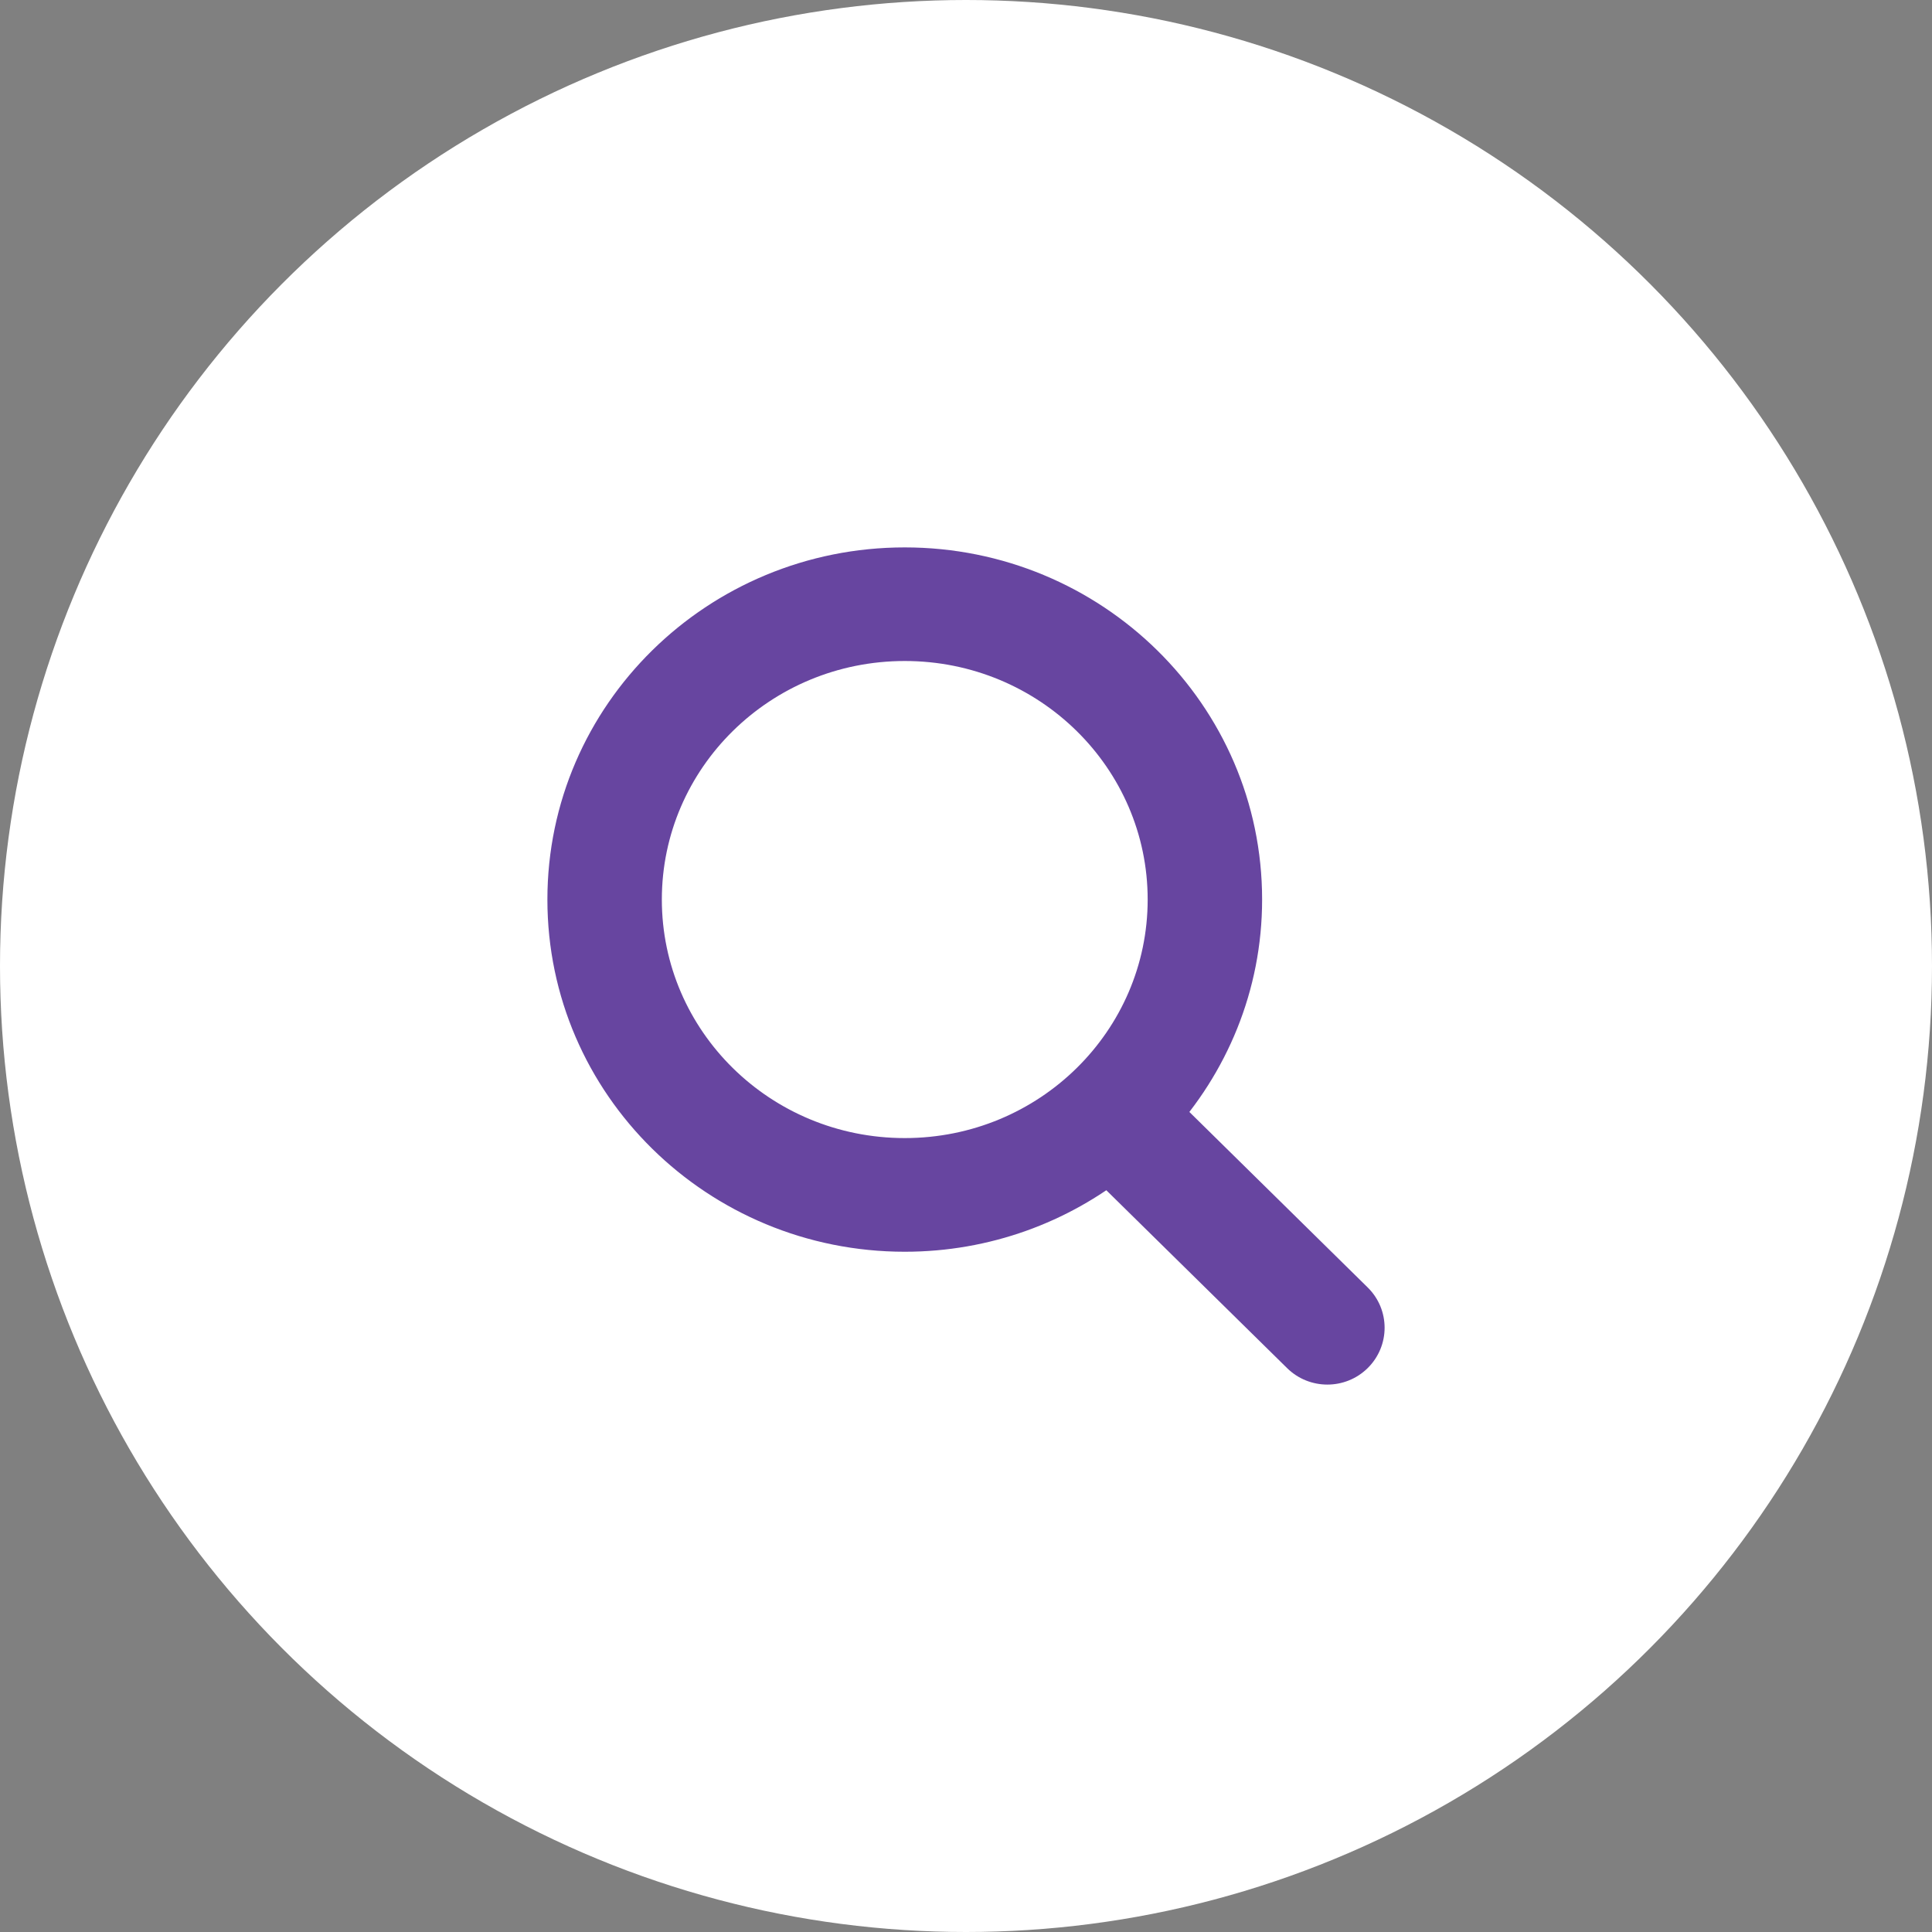
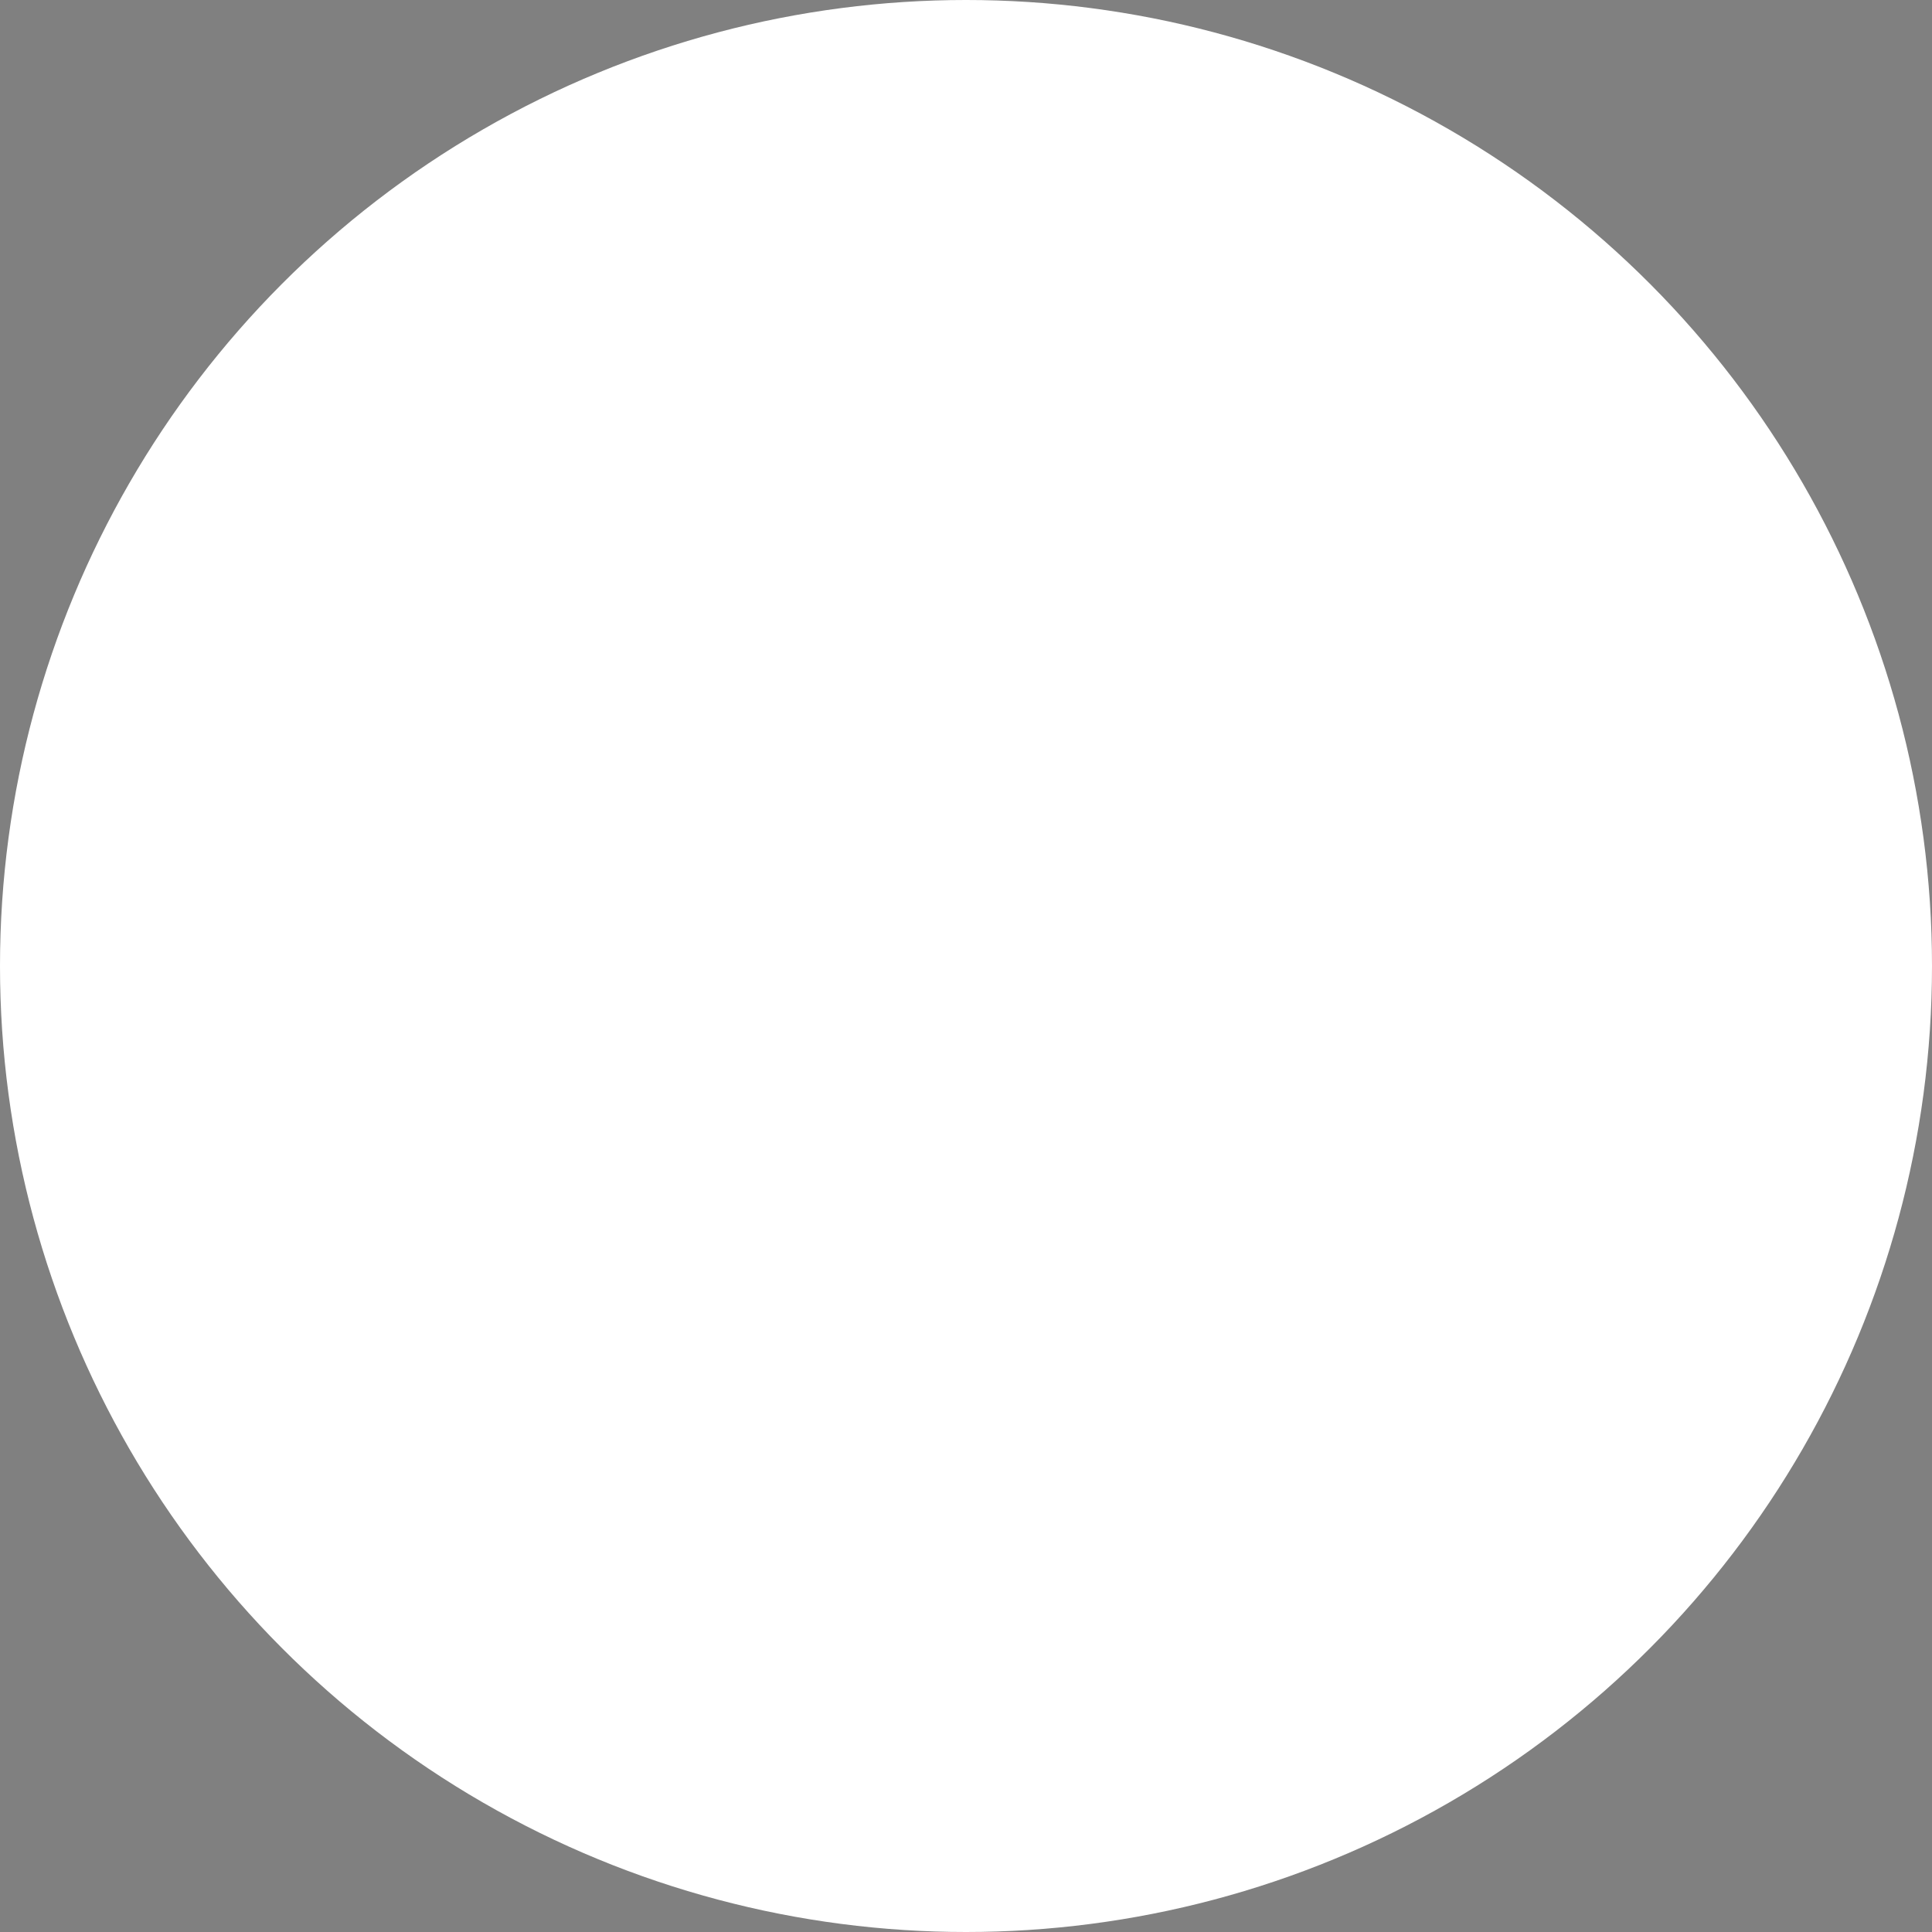
<svg xmlns="http://www.w3.org/2000/svg" width="30" height="30" viewBox="0 0 30 30" fill="none">
  <rect x="0" y="0" width="30" height="30" fill="#808080" stroke="none" />
  <circle cx="15" cy="15" r="15" fill="white" />
-   <path fill-rule="evenodd" clip-rule="evenodd" d="M17.788 17.299L20.886 20.347C21.038 20.496 21.038 20.739 20.886 20.888C20.735 21.037 20.488 21.037 20.337 20.888L17.227 17.827C16.359 18.52 15.254 18.937 14.049 18.937C11.26 18.937 9 16.713 9 13.968C9 11.224 11.26 9 14.049 9C16.837 9 19.098 11.224 19.098 13.968C19.098 15.251 18.599 16.417 17.788 17.299ZM9.777 13.968C9.777 16.29 11.689 18.172 14.049 18.172C16.408 18.172 18.321 16.29 18.321 13.968C18.321 11.647 16.408 9.764 14.049 9.764C11.689 9.764 9.777 11.647 9.777 13.968Z" fill="#6745A0" />
-   <path d="M20.886 20.347L21.237 19.991L21.237 19.991L20.886 20.347ZM17.788 17.299L17.42 16.96L17.093 17.316L17.437 17.655L17.788 17.299ZM20.886 20.888L20.536 20.531L20.535 20.532L20.886 20.888ZM20.337 20.888L20.688 20.532L20.688 20.532L20.337 20.888ZM17.227 17.827L17.577 17.471L17.261 17.16L16.915 17.436L17.227 17.827ZM19.098 13.968H19.598V13.968L19.098 13.968ZM21.237 19.991L18.139 16.942L17.437 17.655L20.536 20.704L21.237 19.991ZM21.236 21.245C21.588 20.899 21.588 20.336 21.237 19.991L20.535 20.703C20.488 20.657 20.488 20.578 20.536 20.531L21.236 21.245ZM19.986 21.244C20.332 21.585 20.891 21.585 21.237 21.244L20.535 20.532C20.578 20.489 20.645 20.489 20.688 20.532L19.986 21.244ZM16.876 18.184L19.986 21.244L20.688 20.532L17.577 17.471L16.876 18.184ZM14.049 19.437C15.371 19.437 16.585 18.979 17.538 18.218L16.915 17.436C16.132 18.061 15.136 18.437 14.049 18.437V19.437ZM8.5 13.968C8.5 16.996 10.992 19.437 14.049 19.437V18.437C11.529 18.437 9.5 16.429 9.5 13.968H8.5ZM14.049 8.5C10.992 8.5 8.5 10.941 8.5 13.968H9.5C9.5 11.508 11.529 9.5 14.049 9.5V8.5ZM19.598 13.968C19.598 10.941 17.106 8.5 14.049 8.5V9.5C16.569 9.5 18.598 11.508 18.598 13.969L19.598 13.968ZM18.156 17.637C19.047 16.669 19.598 15.384 19.598 13.968H18.598C18.598 15.118 18.152 16.165 17.42 16.96L18.156 17.637ZM14.049 17.672C11.958 17.672 10.277 16.006 10.277 13.968H9.277C9.277 16.574 11.421 18.672 14.049 18.672V17.672ZM17.821 13.968C17.821 16.006 16.14 17.672 14.049 17.672V18.672C16.677 18.672 18.821 16.574 18.821 13.968H17.821ZM14.049 10.264C16.14 10.264 17.821 11.93 17.821 13.968H18.821C18.821 11.363 16.677 9.264 14.049 9.264V10.264ZM10.277 13.968C10.277 11.93 11.958 10.264 14.049 10.264V9.264C11.421 9.264 9.277 11.363 9.277 13.968H10.277Z" fill="#6745A0" />
</svg>